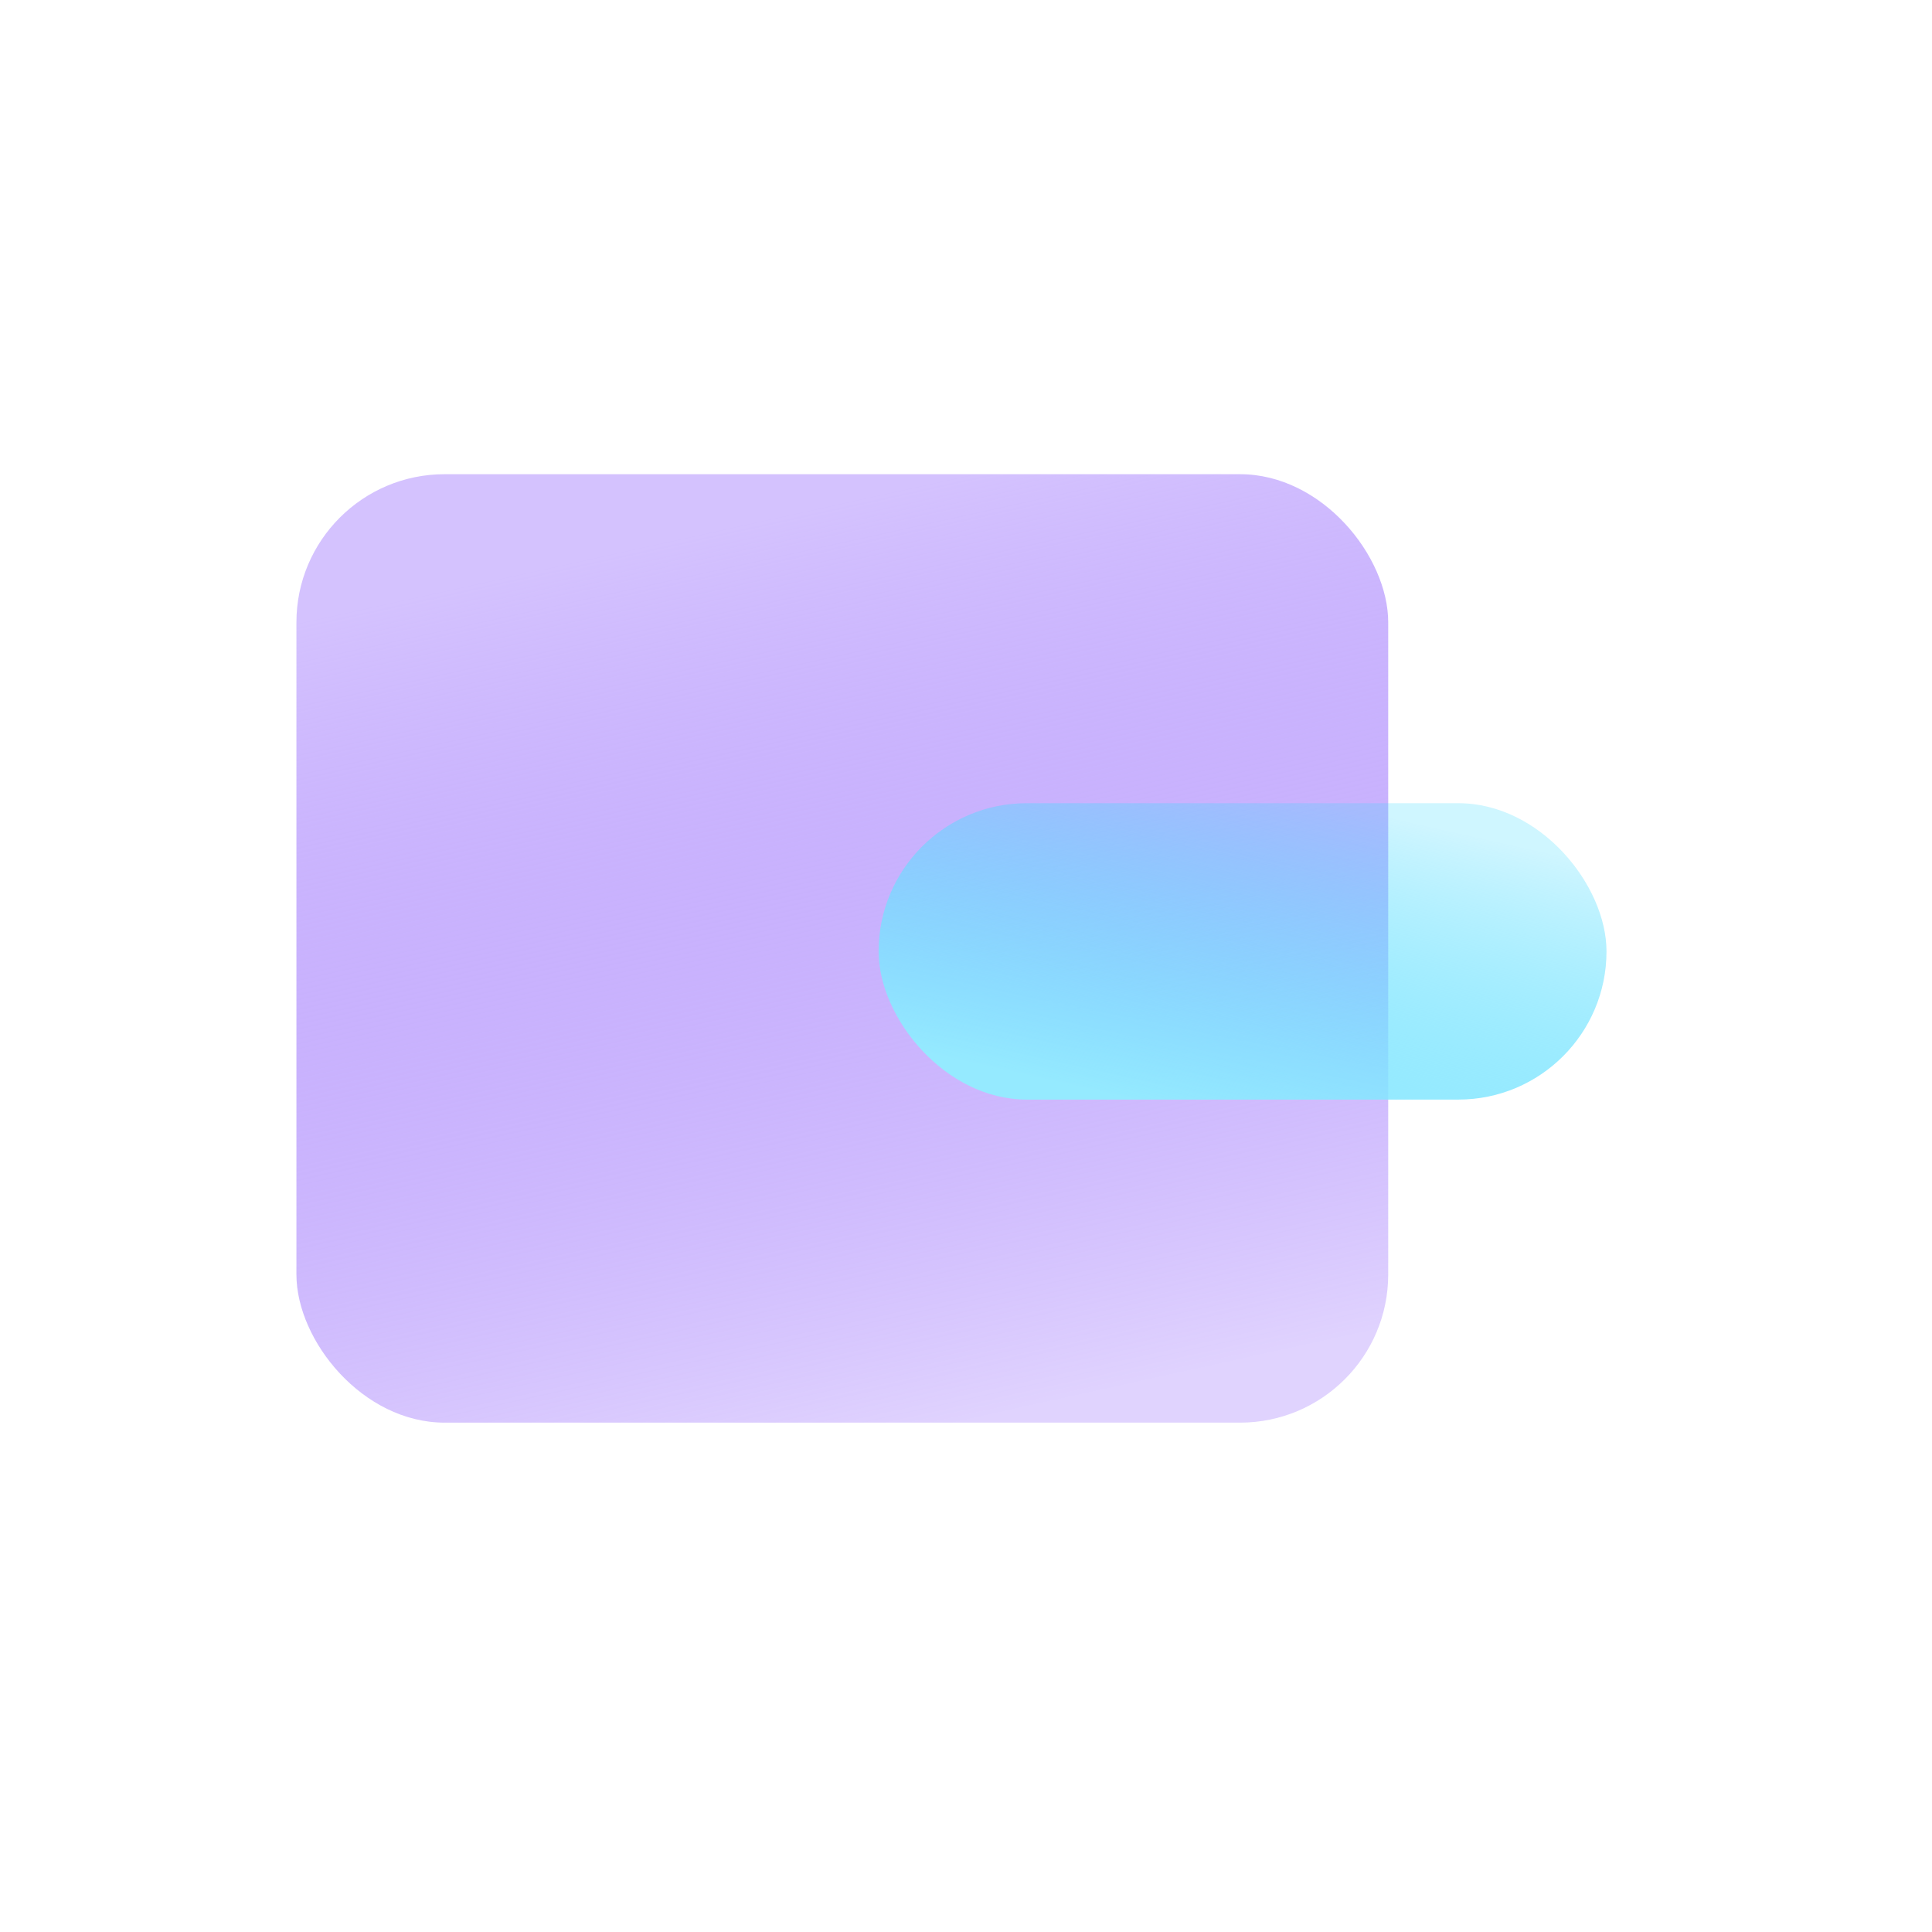
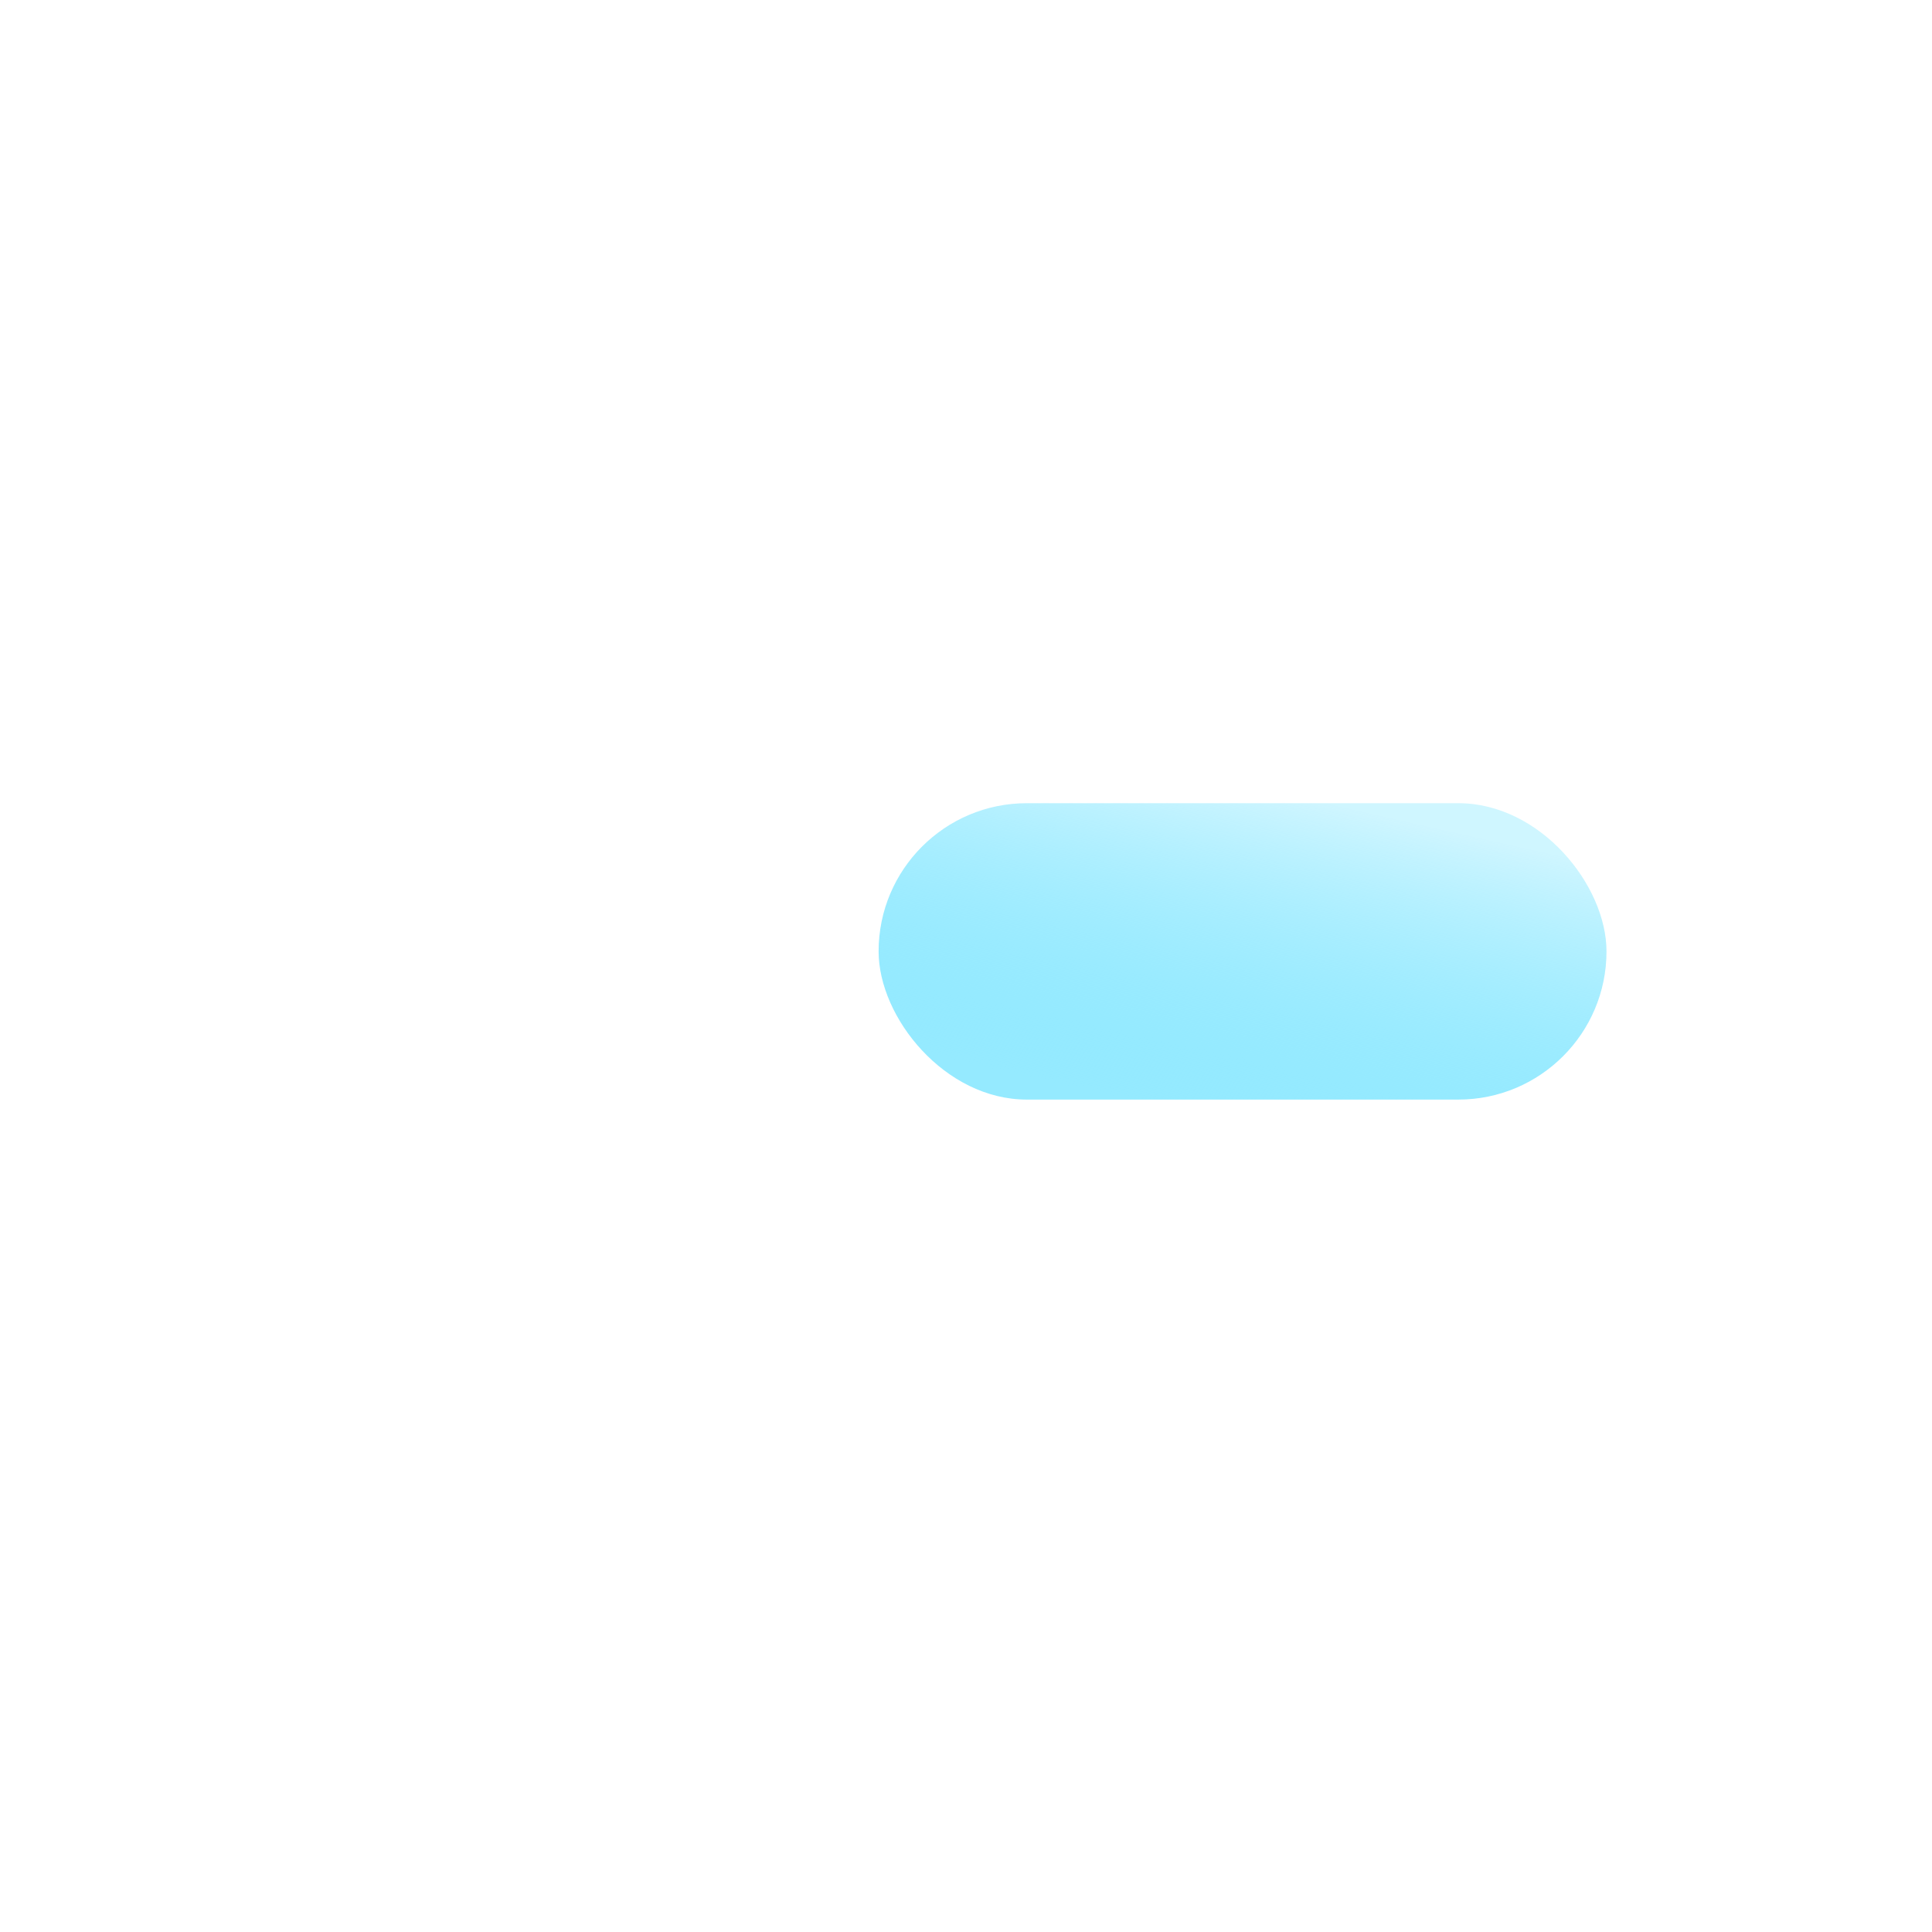
<svg xmlns="http://www.w3.org/2000/svg" width="56" height="56" viewBox="0 0 56 56" fill="none">
-   <rect x="8.592" y="13.745" width="31.646" height="27.491" rx="4.295" fill="url(#paint0_linear_11350_20448)" />
  <g filter="url(#filter0_bi_11350_20448)">
    <rect x="25.295" y="23.195" width="21.098" height="8.591" rx="4.295" fill="url(#paint1_linear_11350_20448)" />
  </g>
  <defs>
    <filter id="filter0_bi_11350_20448" x="21.859" y="19.759" width="27.97" height="15.464" filterUnits="userSpaceOnUse" color-interpolation-filters="sRGB">
      <feFlood flood-opacity="0" result="BackgroundImageFix" />
      <feGaussianBlur in="BackgroundImageFix" stdDeviation="1.718" />
      <feComposite in2="SourceAlpha" operator="in" result="effect1_backgroundBlur_11350_20448" />
      <feBlend mode="normal" in="SourceGraphic" in2="effect1_backgroundBlur_11350_20448" result="shape" />
      <feColorMatrix in="SourceAlpha" type="matrix" values="0 0 0 0 0 0 0 0 0 0 0 0 0 0 0 0 0 0 127 0" result="hardAlpha" />
      <feOffset dx="0.172" dy="0.086" />
      <feGaussianBlur stdDeviation="0.43" />
      <feComposite in2="hardAlpha" operator="arithmetic" k2="-1" k3="1" />
      <feColorMatrix type="matrix" values="0 0 0 0 1 0 0 0 0 1 0 0 0 0 1 0 0 0 0.6 0" />
      <feBlend mode="normal" in2="shape" result="effect2_innerShadow_11350_20448" />
    </filter>
    <linearGradient id="paint0_linear_11350_20448" x1="22.221" y1="42.46" x2="16.445" y2="16.3" gradientUnits="userSpaceOnUse">
      <stop stop-color="#7C45FB" stop-opacity="0.24" />
      <stop offset="1" stop-color="#D4C2FE" />
    </linearGradient>
    <linearGradient id="paint1_linear_11350_20448" x1="40.108" y1="23.61" x2="37.997" y2="33.016" gradientUnits="userSpaceOnUse">
      <stop stop-color="#36D7FF" stop-opacity="0.24" />
      <stop offset="1" stop-color="#95EAFF" />
    </linearGradient>
  </defs>
</svg>